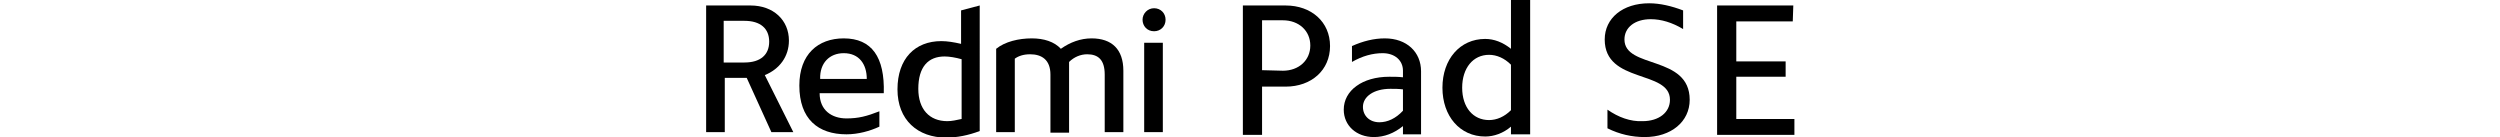
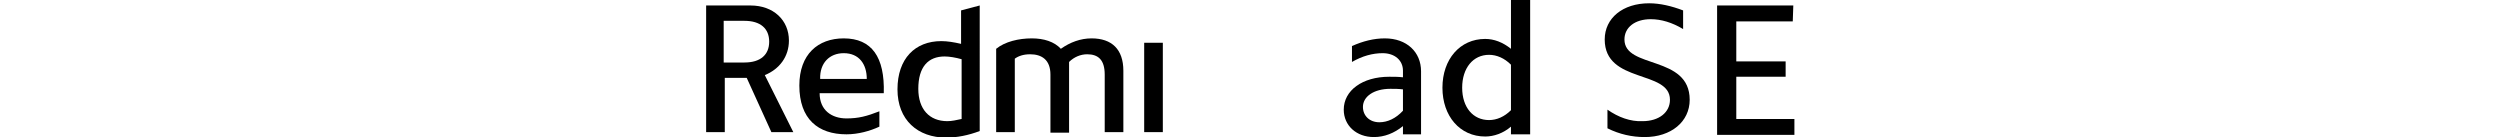
<svg xmlns="http://www.w3.org/2000/svg" id="a" width="456" height="25" viewBox="0 0 456 25">
-   <path d="M234.5,1c4.7,0,8.1,3,8.1,7.4s-3.4,7.4-8.1,7.4h-4.3v8.8h-3.5V1h7.8Zm-.5,11.9c2.9,0,5-1.9,5-4.6s-2.1-4.6-5-4.6h-3.8V12.8l3.8,.1h0Z" style="fill-rule:evenodd;" />
  <path d="M250.6,25c-3.2,0-5.5-2.1-5.5-5,0-3.5,3.4-6,8.3-6,.8,0,1.7,0,2.5,.1v-1.2c0-1.9-1.5-3.2-3.7-3.2-1.8,0-3.7,.5-5.6,1.6v-2.9c2-.9,4-1.4,6-1.4,4,0,6.6,2.5,6.6,6v11.5h-3.3v-1.5c-1.6,1.3-3.4,2-5.3,2m1-2.7c1.5,0,3-.7,4.3-2.1v-3.9c-.8-.1-1.5-.1-2.3-.1-3,0-5,1.4-5,3.3,0,1.6,1.2,2.8,3,2.8" style="fill-rule:evenodd;" />
  <path d="M275.6,24.5v-1.4c-1.4,1.2-3.1,1.8-4.7,1.8-4.6,0-7.8-3.7-7.8-8.9s3.2-8.9,7.8-8.9c1.6,0,3.2,.6,4.7,1.8V0h3.5V24.5h-3.5Zm-4-2.6c1.4,0,2.8-.6,4-1.8V11.8c-1.2-1.2-2.6-1.8-4-1.8-2.9,0-4.9,2.4-4.9,6s2,5.9,4.9,5.9h0Z" style="fill-rule:evenodd;" />
  <path d="M299.6,22.1c3,0,5-1.6,5-3.9,0-5.5-11.9-2.9-11.9-11,0-3.9,3.3-6.6,8.1-6.6,2,0,4.1,.5,6.2,1.3v3.4c-2-1.2-4-1.8-5.9-1.8-2.9,0-4.8,1.5-4.8,3.7,0,5.4,11.9,2.8,11.9,11,0,4-3.4,6.8-8.2,6.8-2.3,0-4.6-.5-6.8-1.6v-3.4c2,1.4,4.2,2.2,6.4,2.1" style="fill-rule:evenodd;" />
  <polygon points="327.1 1 327 3.9 316.7 3.9 316.7 11.2 325.7 11.2 325.7 14 316.7 14 316.7 21.7 327.3 21.7 327.3 24.6 313.2 24.6 313.2 1 327.1 1" style="fill-rule:evenodd;" />
-   <path d="M210.5,5.7c1.2,0,2.1-.9,2.1-2.1s-.9-2.1-2.1-2.1-2.1,1-2.1,2.1,.8,2.1,2.1,2.1" style="fill-rule:evenodd;" />
  <rect x="208.7" y="7.8" width="3.4" height="16.3" />
  <path d="M201.5,24.1V13.6c0-2.7-1.2-3.7-3.2-3.7-1.2,0-2.4,.5-3.3,1.4v12.9h-3.4V13.6c0-2.7-1.6-3.7-3.7-3.7-1.2,0-2.1,.3-2.8,.8v13.4h-3.4V8.9c1.6-1.3,4.1-1.9,6.5-1.9,2.2,0,4.1,.6,5.3,1.9,1.7-1.2,3.6-1.9,5.6-1.9,3.7,0,5.8,2,5.8,5.9v11.2h-3.4Z" style="fill-rule:evenodd;" />
  <path d="M175.3,1.9v6.1c-1.3-.3-2.5-.5-3.6-.5-4.8,0-8,3.2-8,8.8s3.7,8.8,8.9,8.8c1.9,0,4-.4,6.1-1.2V1l-3.4,.9Zm.1,19.8c-.9,.2-1.8,.4-2.6,.4-3.3,0-5.3-2.2-5.3-5.9,0-4,1.8-5.9,4.8-5.9,.9,0,2,.2,3.1,.5v10.9h0Z" style="fill-rule:evenodd;" />
  <path d="M149.5,17h11.7c.2-6.6-2.2-10-7.3-10-4.7,0-8.1,2.9-8.1,8.6,0,6.1,3.4,8.9,8.6,8.9,2.1,0,4.3-.6,6-1.4v-2.8c-2.3,.9-3.8,1.3-6,1.3-2.7,0-4.9-1.5-4.9-4.6m4.4-7.3c2.8,0,4.2,2,4.2,4.7h-8.5c-.1-2.9,1.7-4.7,4.3-4.7" style="fill-rule:evenodd;" />
  <path d="M139.5,13.7c2.7-1.1,4.4-3.4,4.4-6.3,0-3.7-2.8-6.4-7-6.4h-8.1V24.1h3.4V14.2h4l4.5,9.9h4l-5.2-10.4h0Zm-3.7-2.3h-3.8V3.8h3.8c2.9,0,4.5,1.4,4.5,3.8s-1.6,3.8-4.5,3.8Z" style="fill-rule:evenodd;" />
</svg>